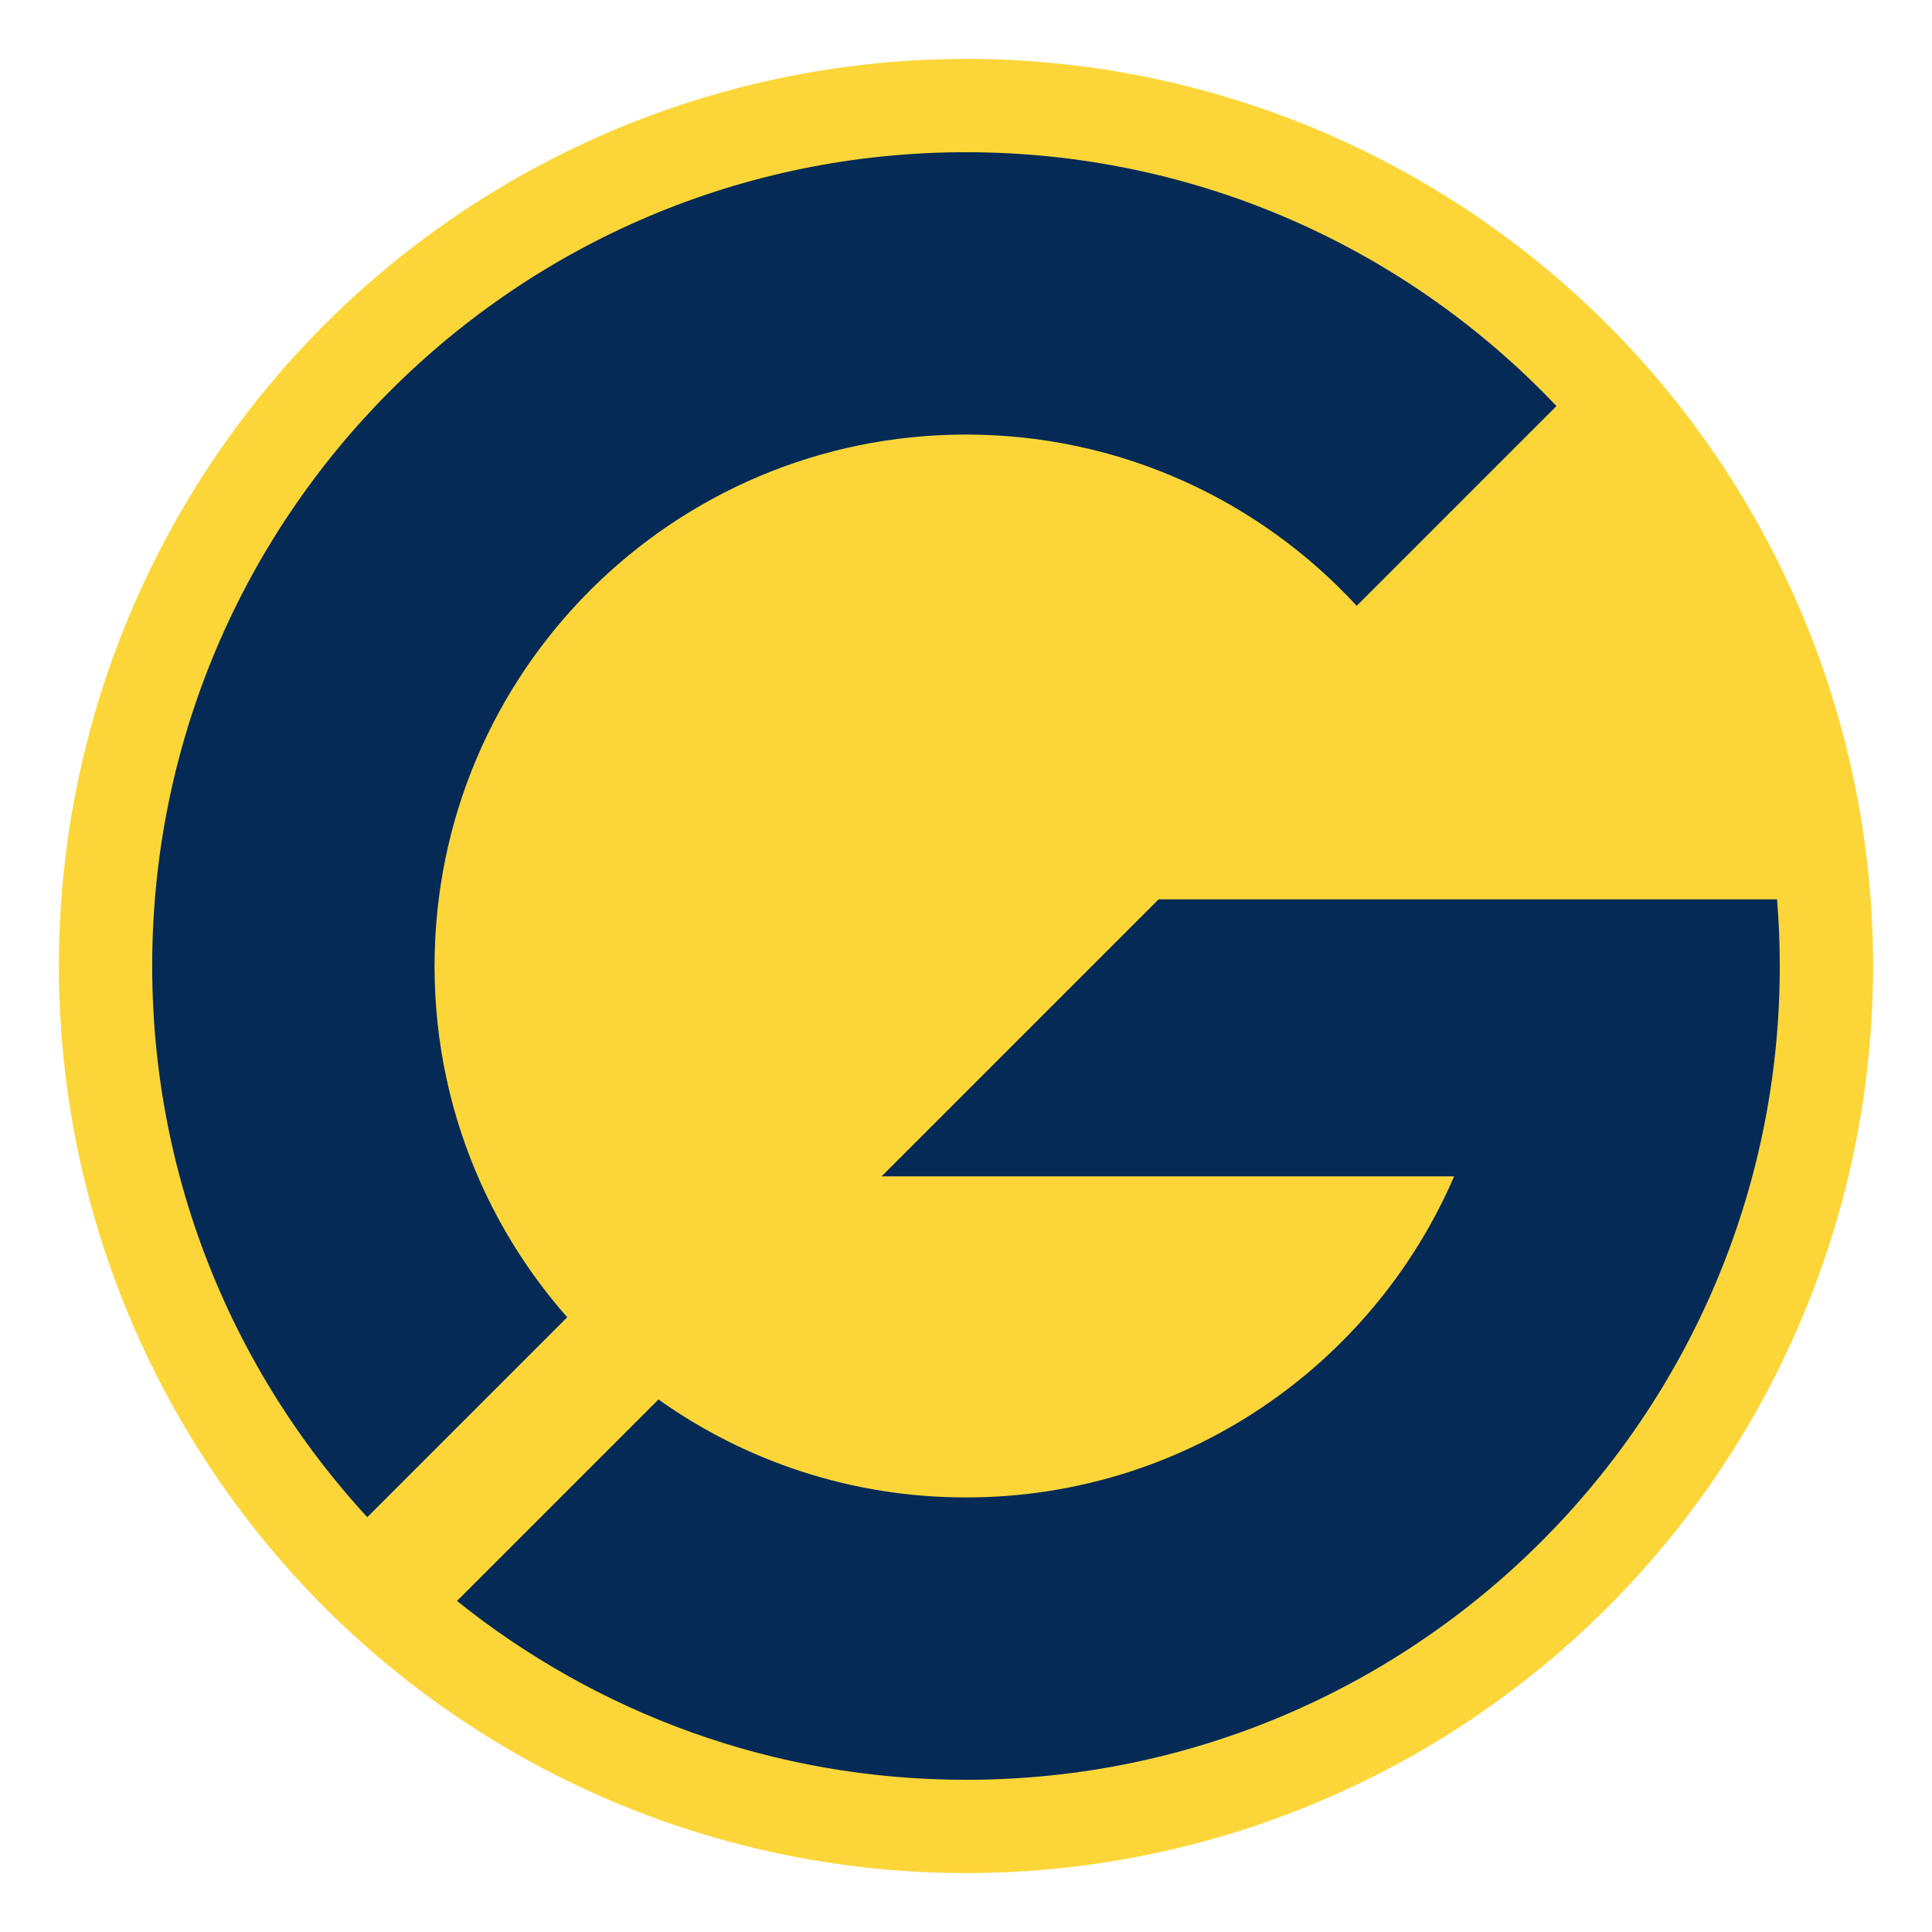
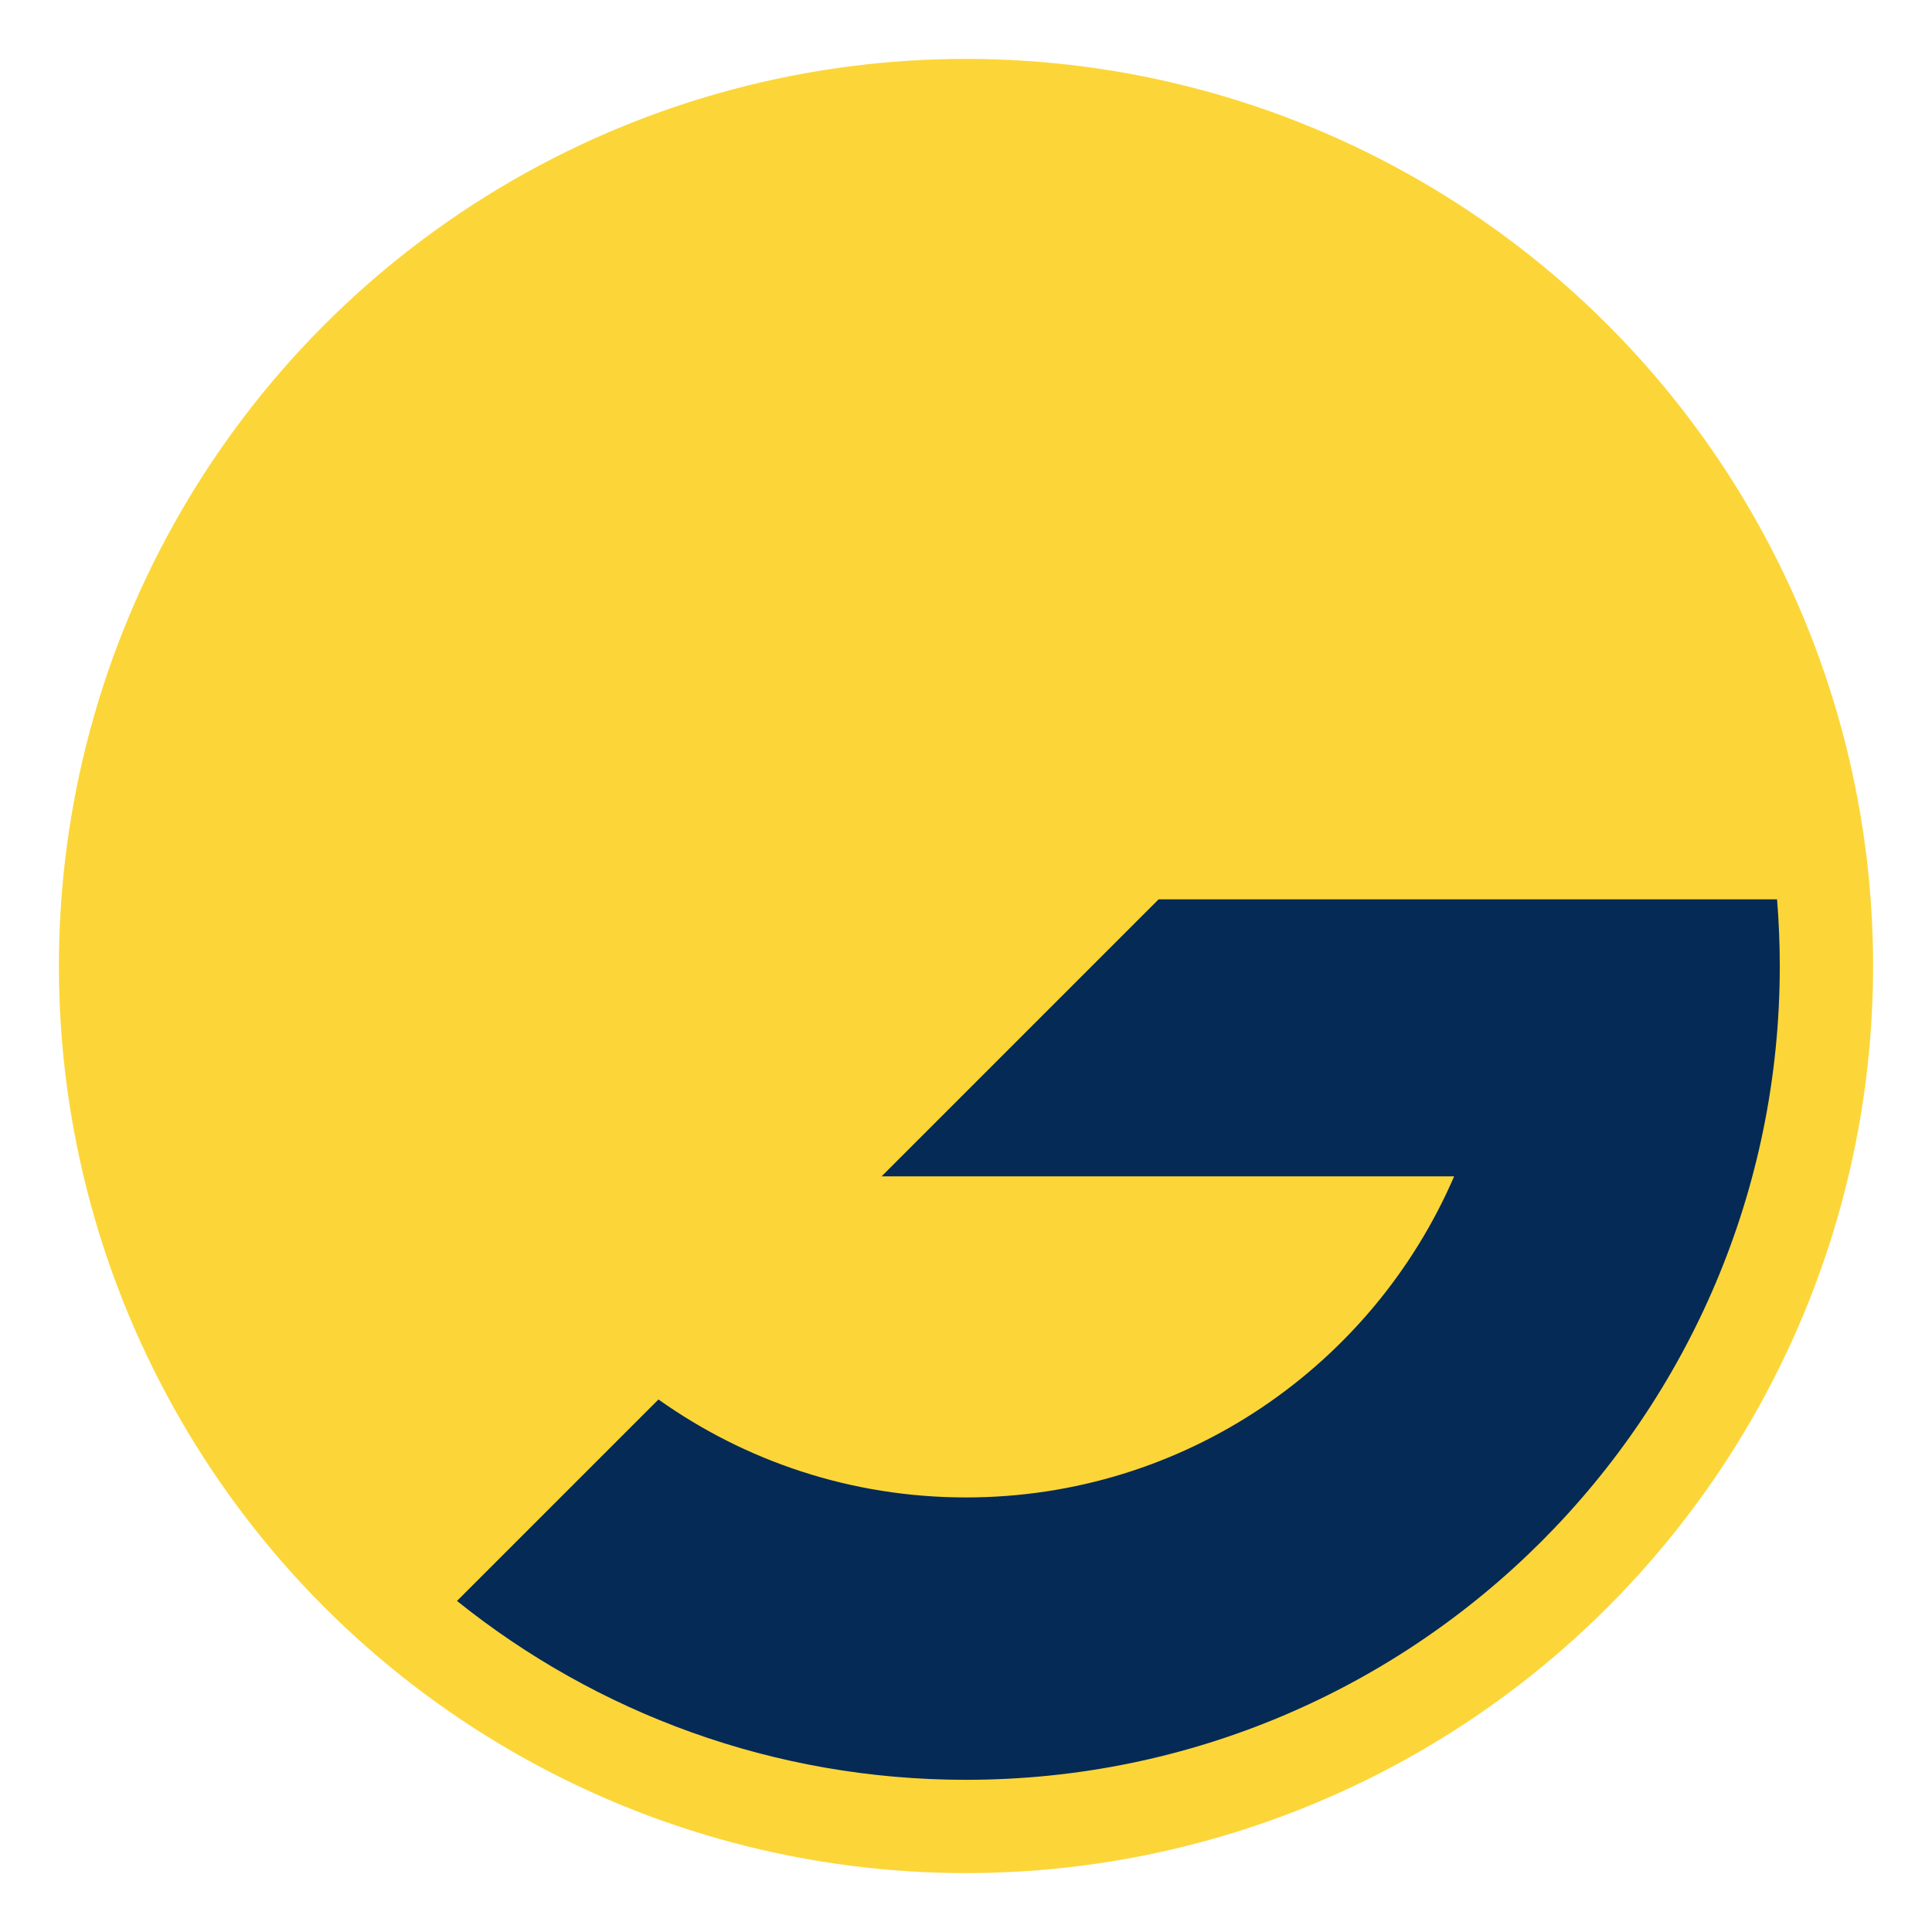
<svg xmlns="http://www.w3.org/2000/svg" id="Layer_1" viewBox="0 0 700 700">
  <defs>
    <style>
      .cls-1 {
        fill: #052a56;
      }

      .cls-2 {
        fill: #fcd638;
        stroke-width: 40px;
        stroke: #fcd638;
      }
    </style>
  </defs>
  <circle class="cls-2" cx="350" cy="350" r="308.66" />
  <g>
-     <path class="cls-1" d="M157.45,350c0-106.34,86.21-192.55,192.55-192.55,55.98,0,106.38,23.9,141.56,62.05l72.38-72.38c-53.73-56.64-129.71-91.97-213.95-91.97-162.84,0-294.85,132.01-294.85,294.85,0,84.24,35.33,160.21,91.97,213.95l72.38-72.38c-38.15-35.18-62.05-85.58-62.05-141.56Z" />
    <path class="cls-2" d="M219.5,491.56l-72.38,72.38c5.92,5.62,12.09,10.99,18.47,16.1l73-73c-6.69-4.76-13.06-9.94-19.08-15.49Z" />
    <path class="cls-1" d="M419.79,325.84l-100.37,100.37h207.44c-29.53,68.43-97.6,116.34-176.86,116.34-41.52,0-79.97-13.14-111.42-35.5l-73,73c50.5,40.54,114.62,64.81,184.42,64.81,162.84,0,294.85-132.01,294.85-294.85,0-8.13-.34-16.19-.99-24.16h-224.08Z" />
  </g>
</svg>